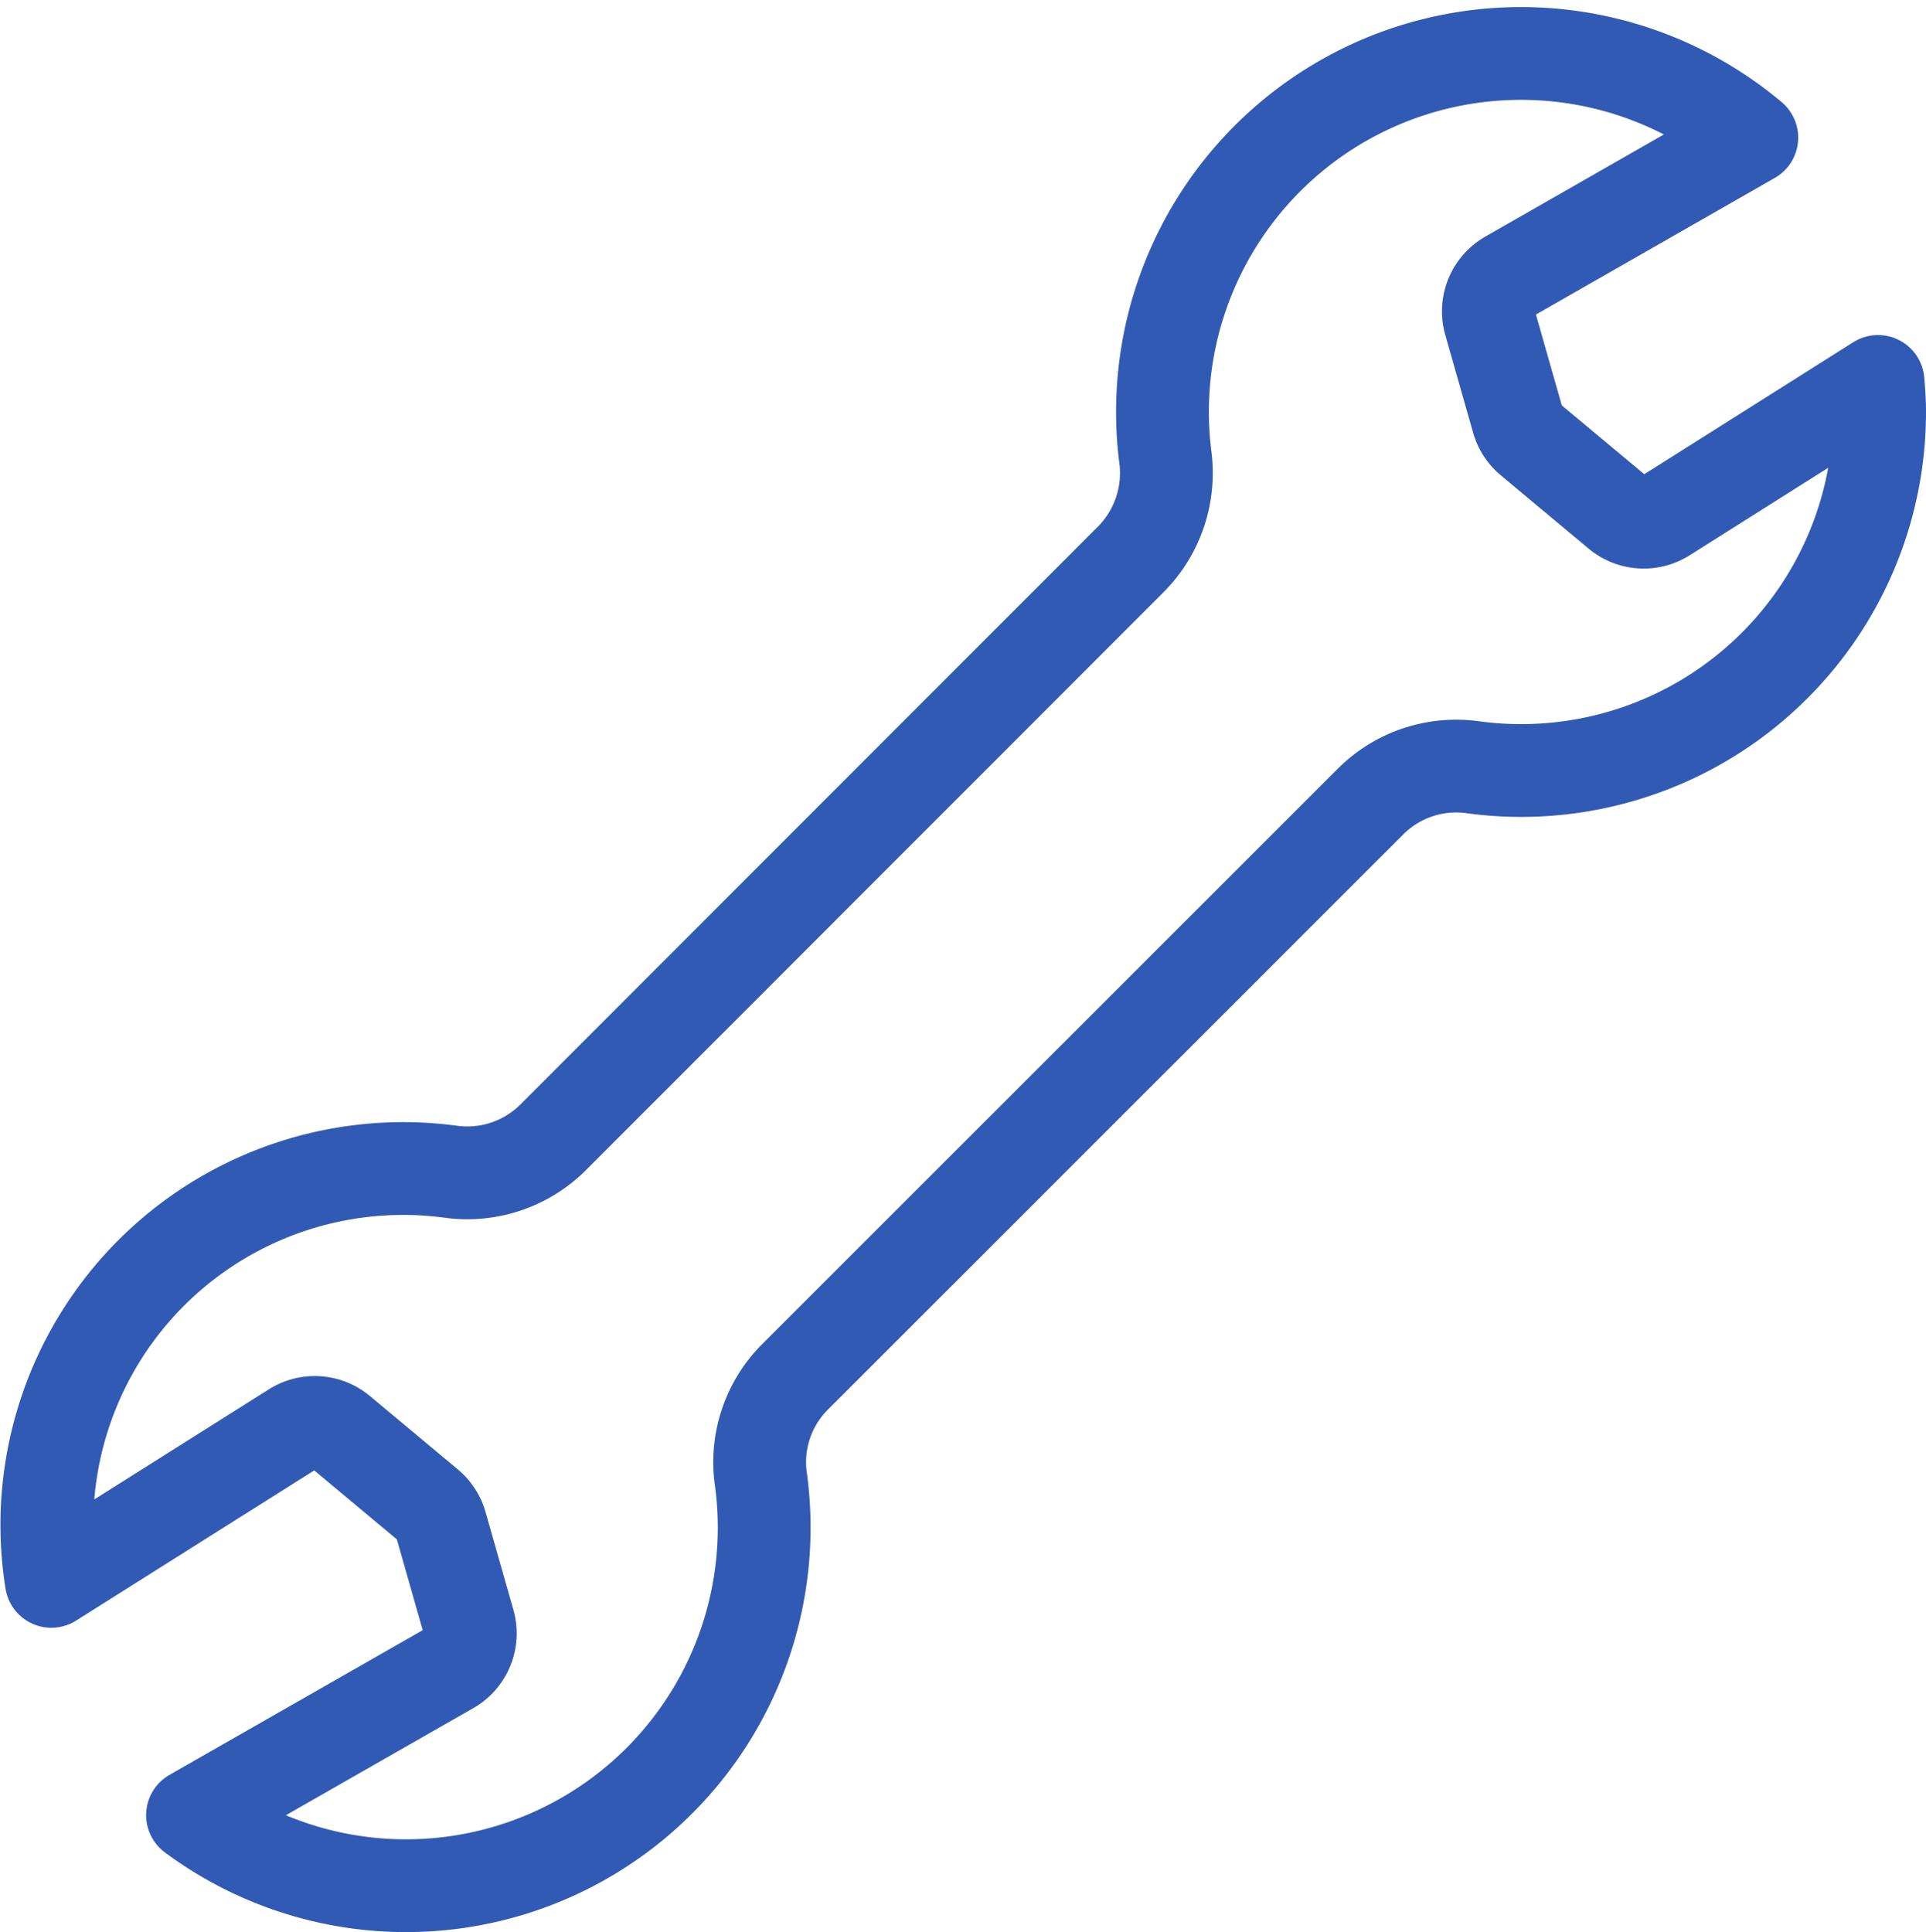
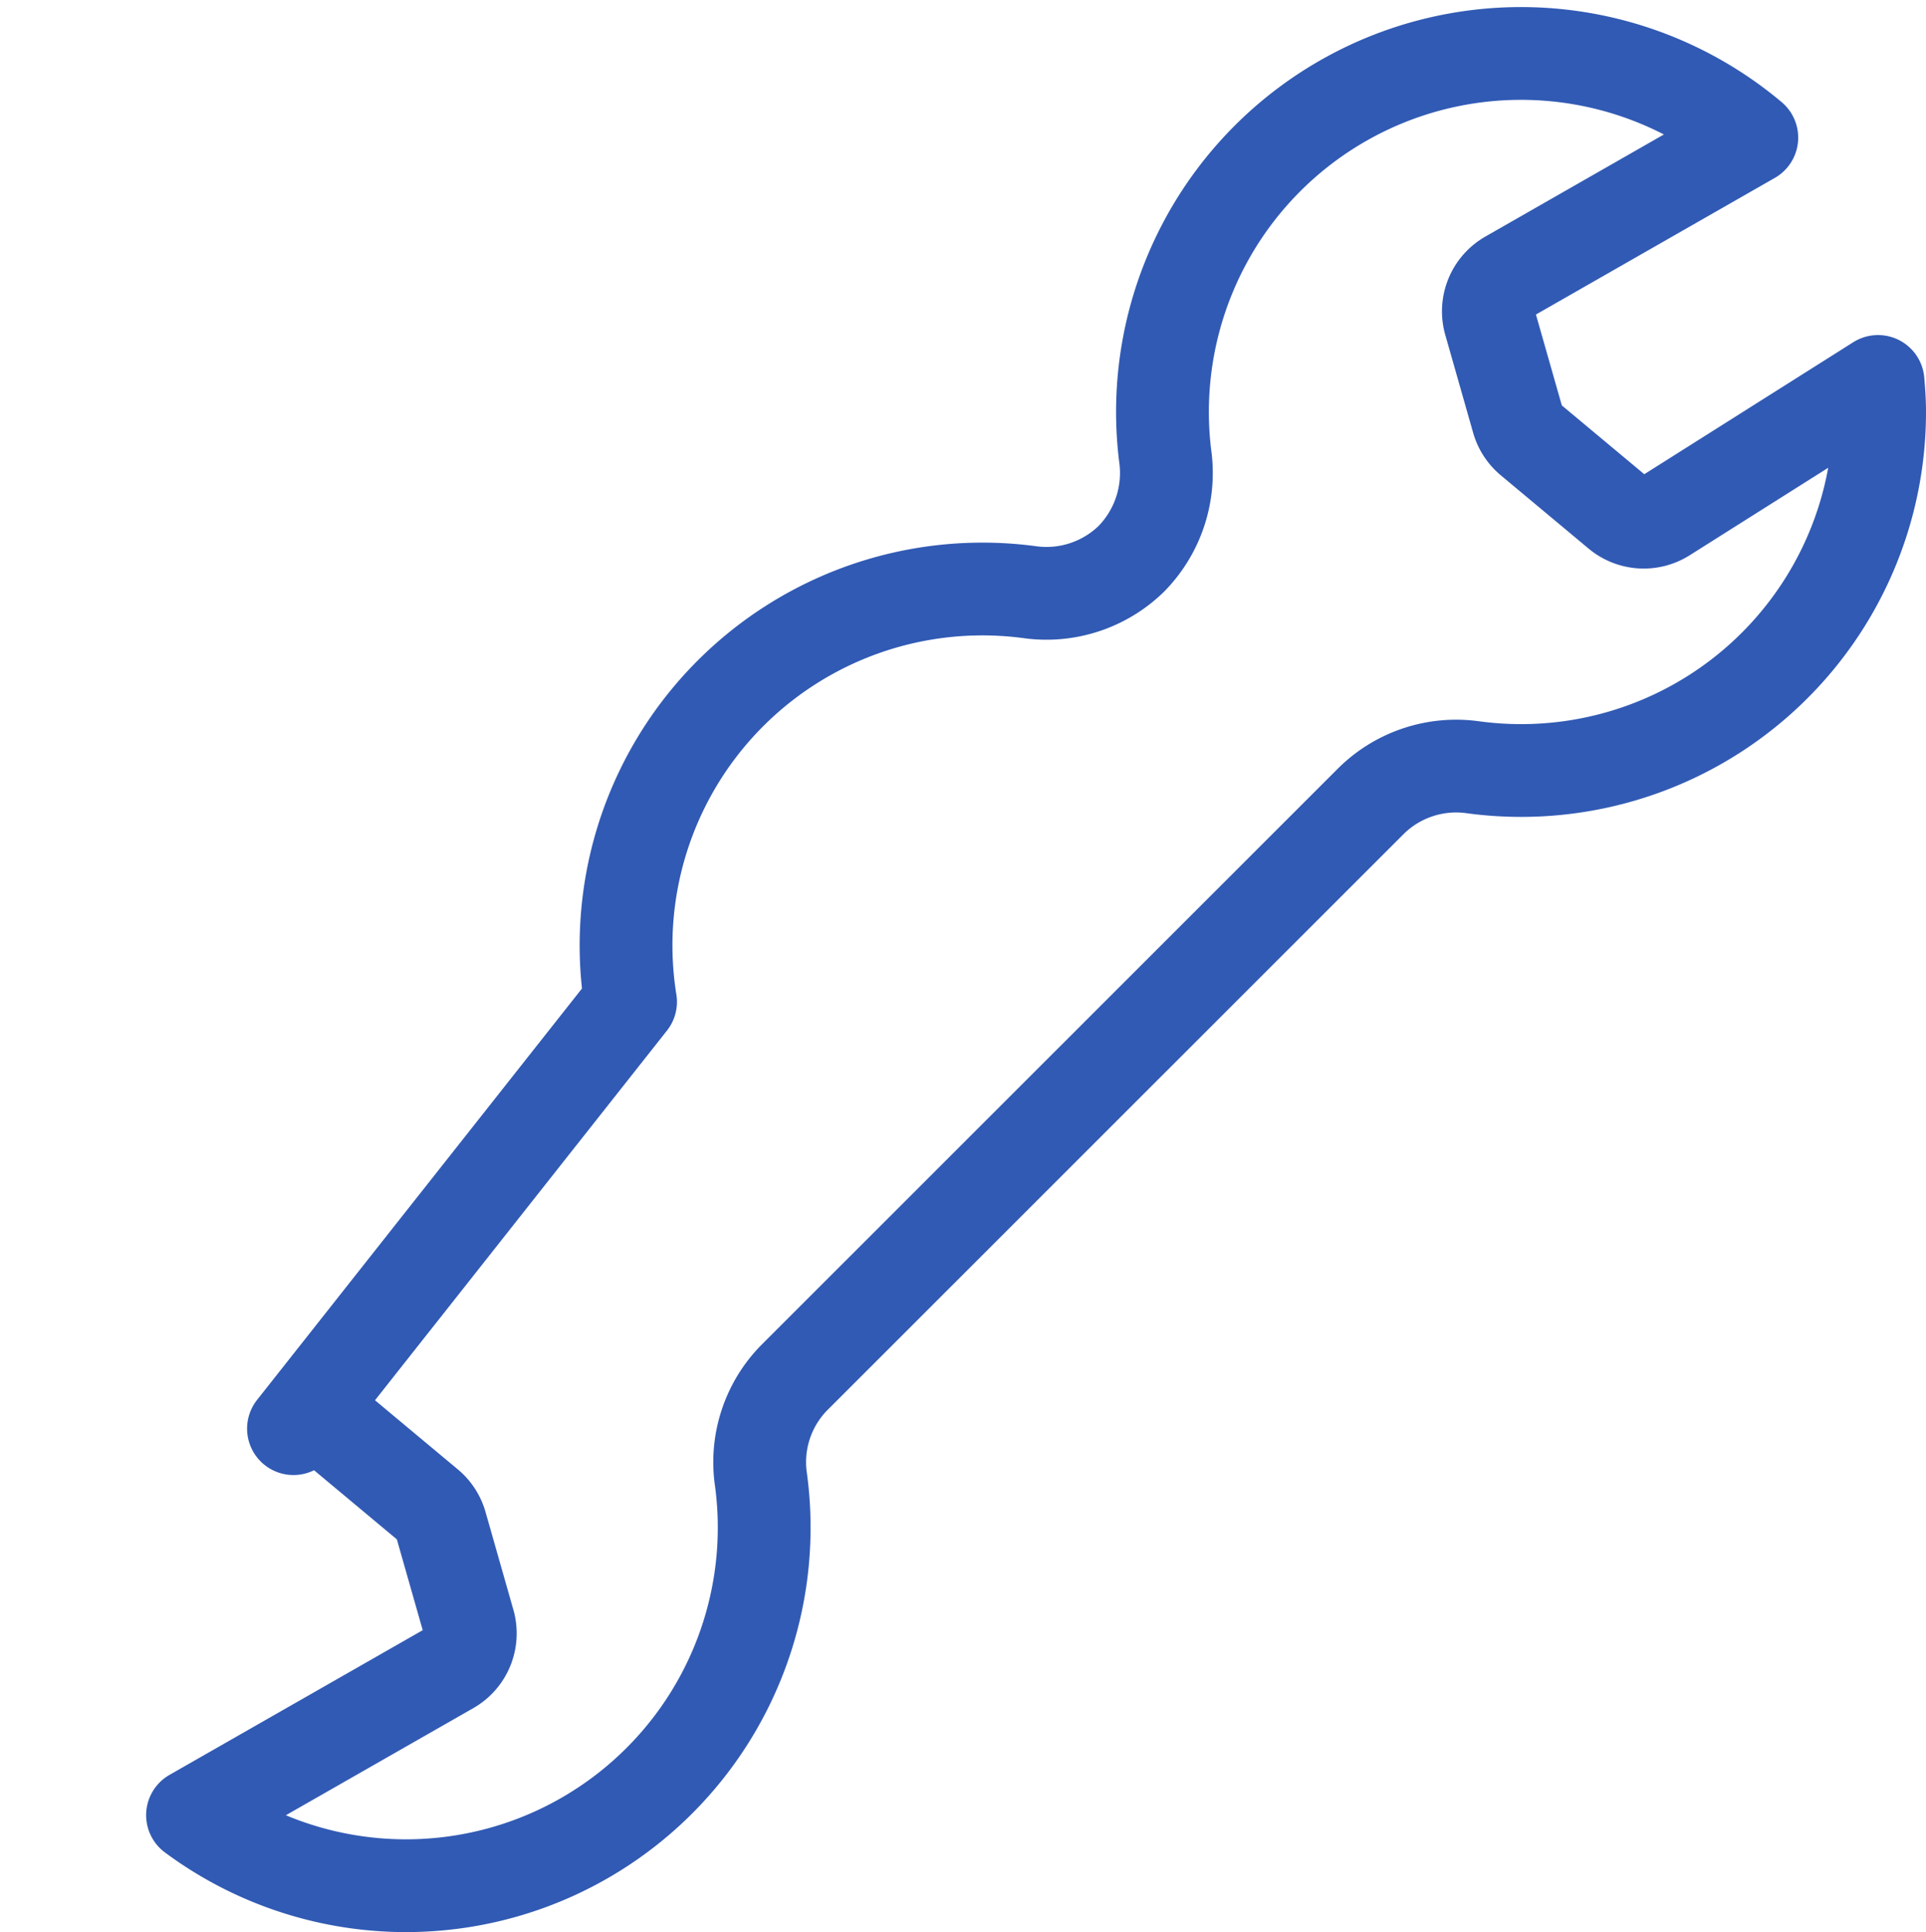
<svg xmlns="http://www.w3.org/2000/svg" width="41.516" height="41.656" viewBox="0 0 41.516 41.656">
-   <path id="layer1" d="M41.466,9.068l-4.591,2.9a.856.856,0,0,1-1.009-.066l-1.893-1.58A.856.856,0,0,1,33.7,9.9l-.6-2.107a.856.856,0,0,1,.4-.981l5.245-3A7.728,7.728,0,0,0,26.1,10.672a2.641,2.641,0,0,1-.724,2.214L12.891,25.379a2.62,2.62,0,0,1-2.2.724,7.682,7.682,0,0,0-8.6,8.832L7.31,31.643a.856.856,0,0,1,1.009.066l1.893,1.58a.856.856,0,0,1,.276.424l.6,2.107a.856.856,0,0,1-.4.981L5.134,39.975a7.721,7.721,0,0,0,12.254-7.225,2.6,2.6,0,0,1,.71-2.2L30.541,18.11a2.61,2.61,0,0,1,2.2-.724A7.727,7.727,0,0,0,41.5,9.727C41.5,9.5,41.485,9.286,41.466,9.068Z" transform="translate(-0.984 -0.845)" fill="none" stroke="#315ab4" stroke-linecap="round" stroke-linejoin="round" stroke-miterlimit="10" stroke-width="2" />
+   <path id="layer1" d="M41.466,9.068l-4.591,2.9a.856.856,0,0,1-1.009-.066l-1.893-1.58A.856.856,0,0,1,33.7,9.9l-.6-2.107a.856.856,0,0,1,.4-.981l5.245-3A7.728,7.728,0,0,0,26.1,10.672a2.641,2.641,0,0,1-.724,2.214a2.62,2.62,0,0,1-2.2.724,7.682,7.682,0,0,0-8.6,8.832L7.31,31.643a.856.856,0,0,1,1.009.066l1.893,1.58a.856.856,0,0,1,.276.424l.6,2.107a.856.856,0,0,1-.4.981L5.134,39.975a7.721,7.721,0,0,0,12.254-7.225,2.6,2.6,0,0,1,.71-2.2L30.541,18.11a2.61,2.61,0,0,1,2.2-.724A7.727,7.727,0,0,0,41.5,9.727C41.5,9.5,41.485,9.286,41.466,9.068Z" transform="translate(-0.984 -0.845)" fill="none" stroke="#315ab4" stroke-linecap="round" stroke-linejoin="round" stroke-miterlimit="10" stroke-width="2" />
</svg>